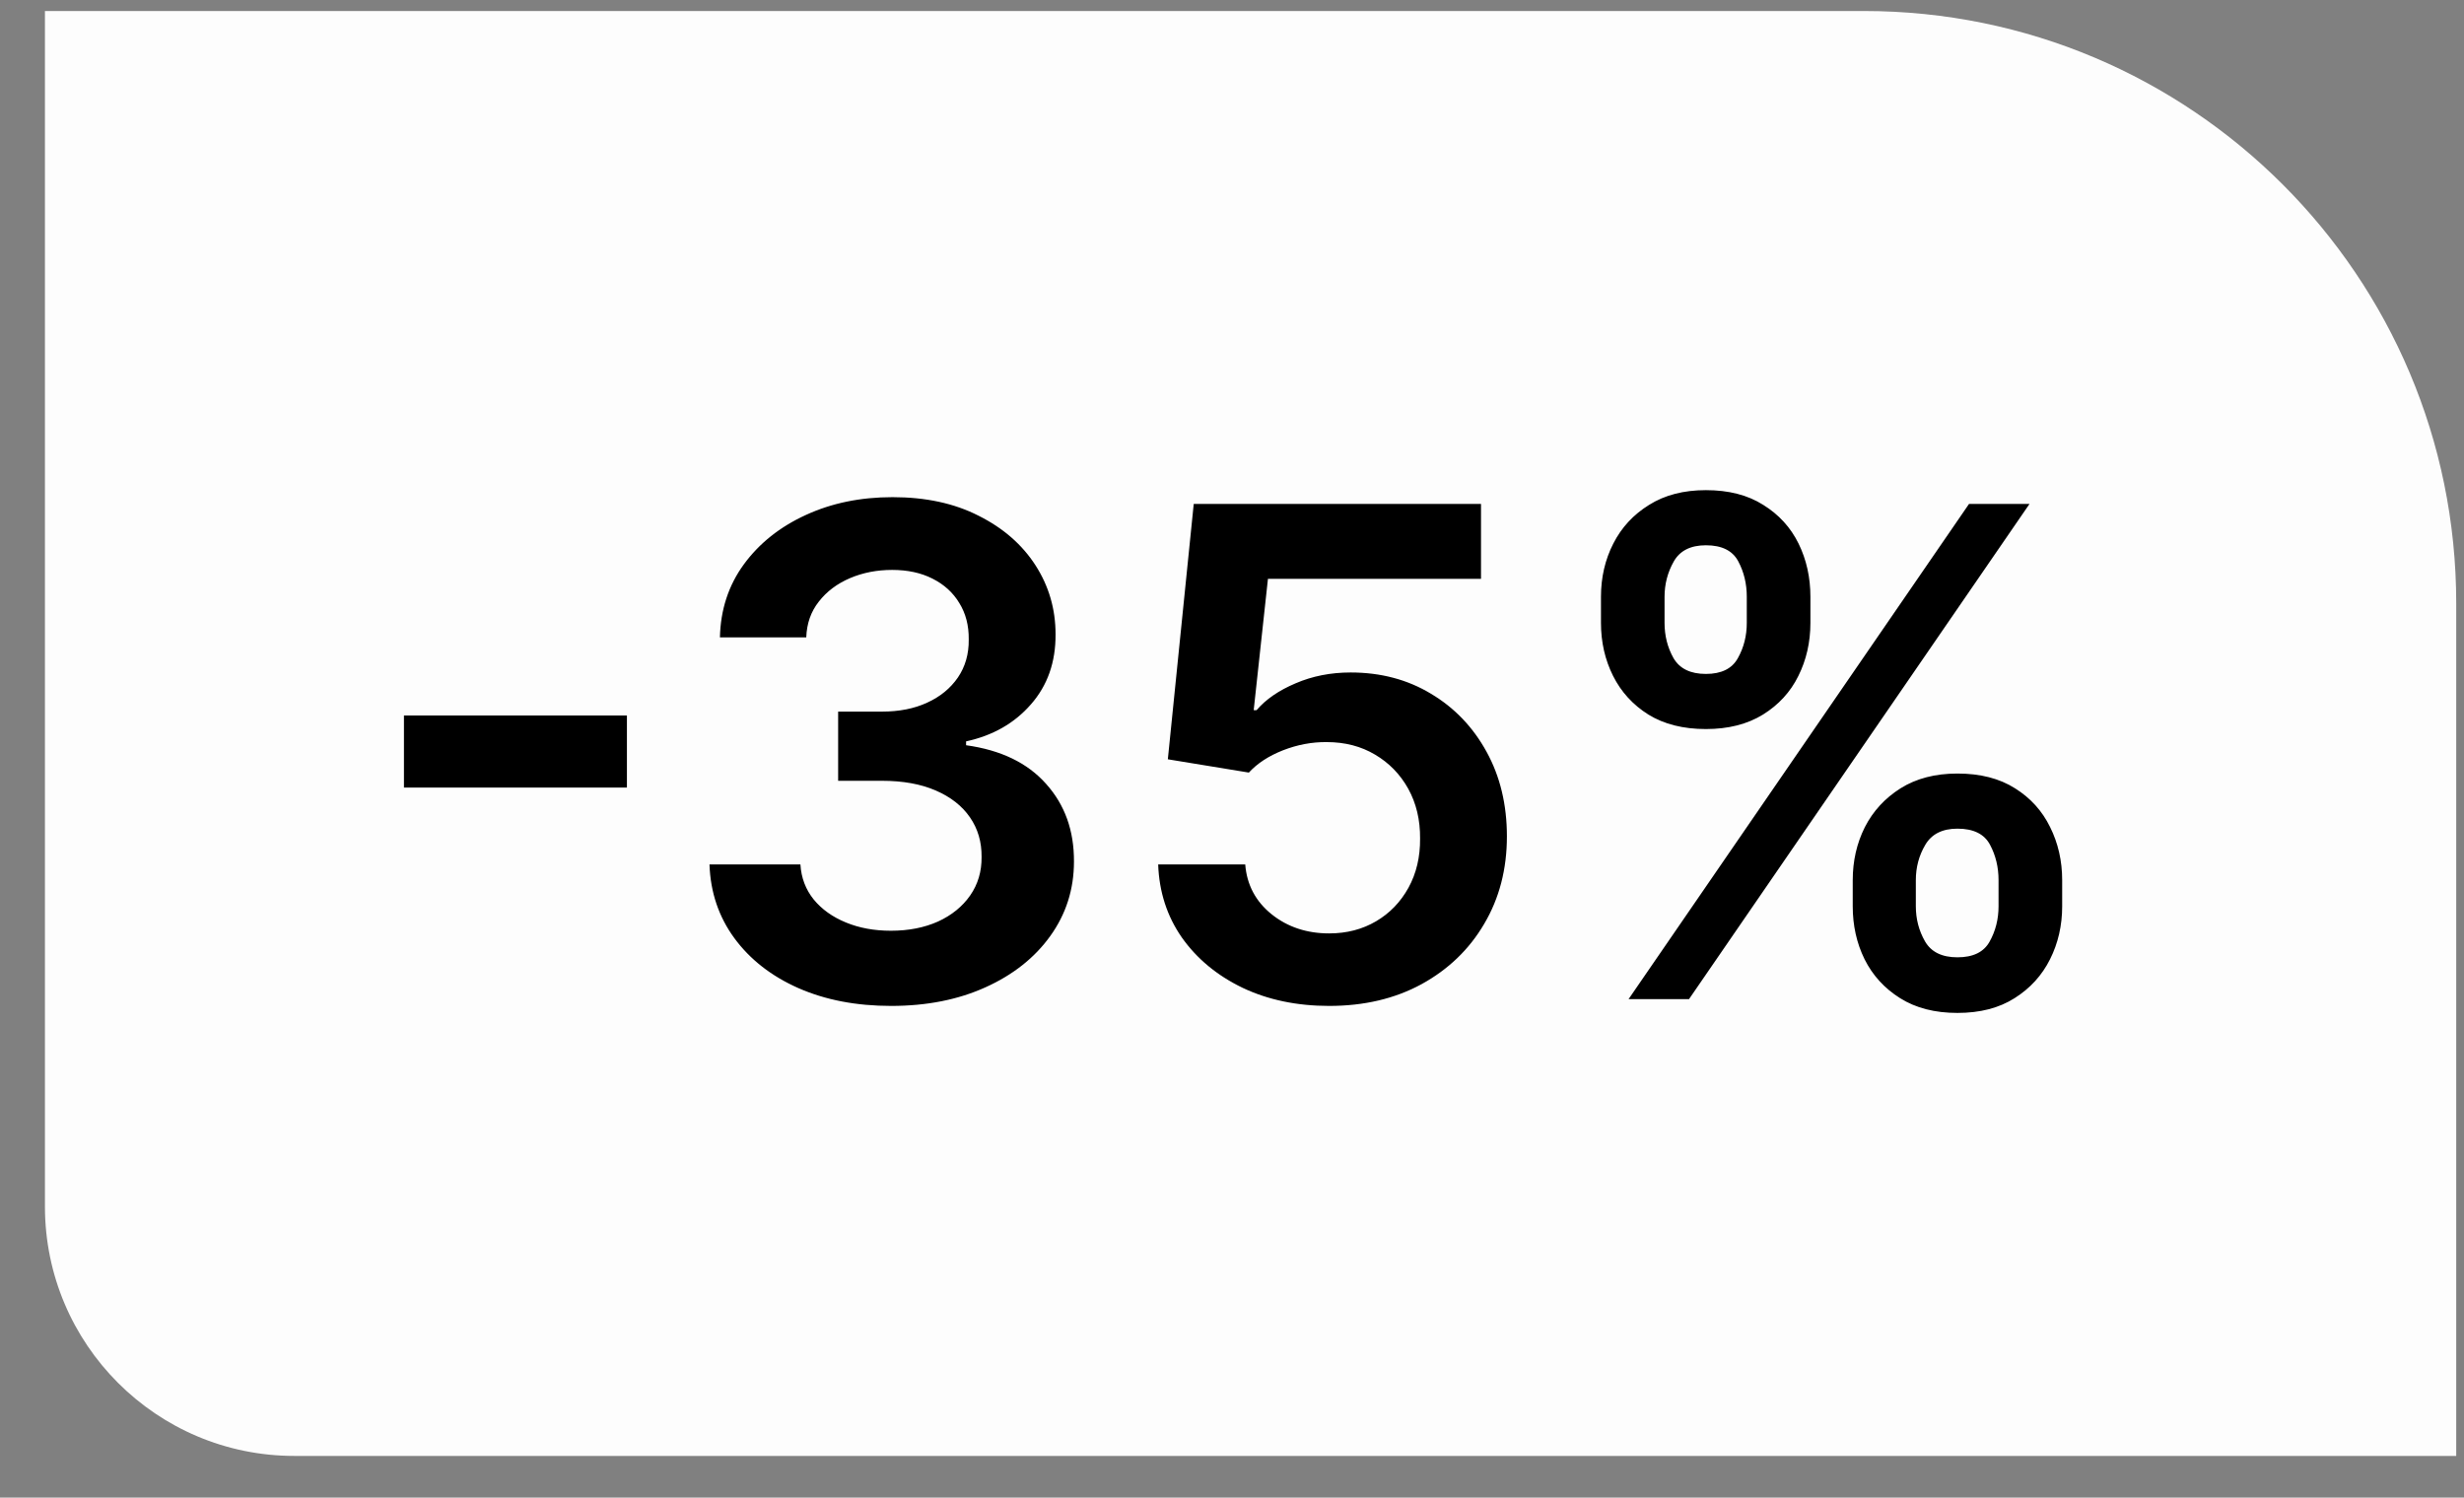
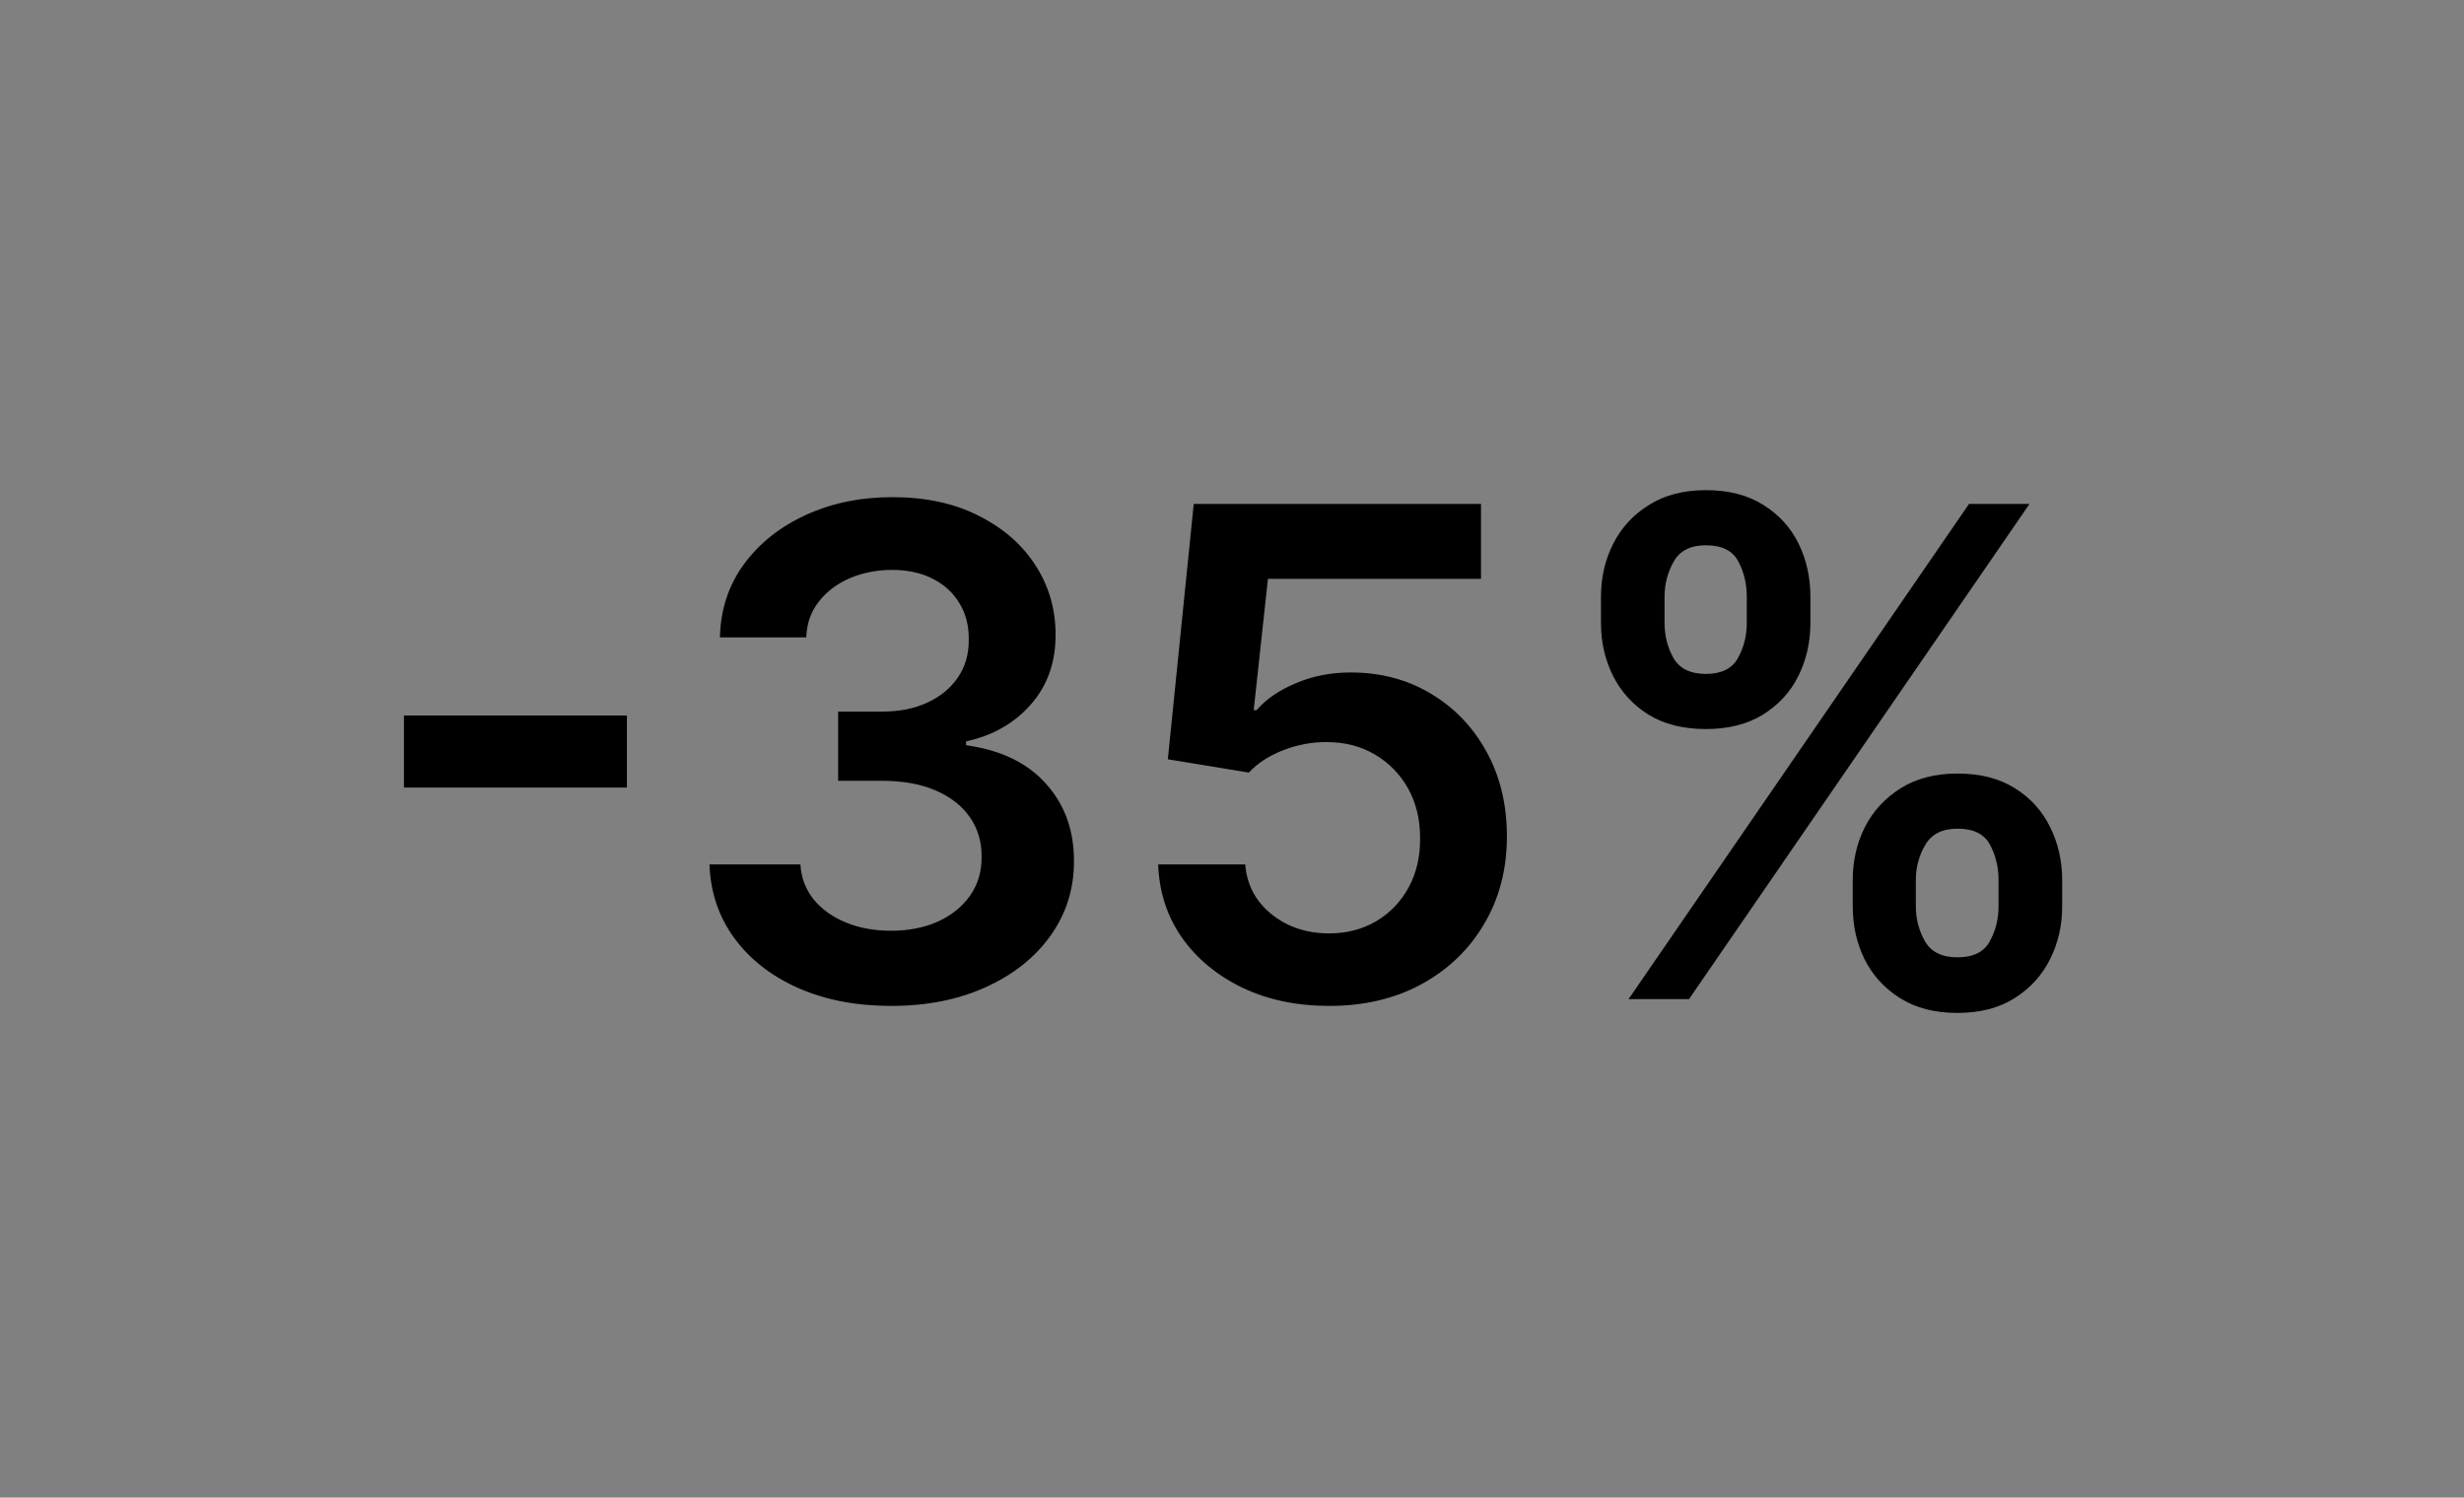
<svg xmlns="http://www.w3.org/2000/svg" width="51" height="31" viewBox="0 0 51 31" fill="none">
  <rect x="0" y="0" width="51" height="31" fill="#808080" stroke="none" />
-   <path d="M0.93 0.228H38.579C45.35 0.228 50.839 5.717 50.839 12.488V30.137H6.093C3.242 30.137 0.93 27.825 0.93 24.973V0.228Z" fill="#FDFDFD" />
  <path d="M12.976 14.811V16.302H8.361V14.811H12.976ZM18.445 20.822C17.724 20.822 17.083 20.699 16.522 20.452C15.965 20.205 15.525 19.861 15.201 19.421C14.877 18.98 14.705 18.471 14.685 17.894H16.567C16.584 18.171 16.676 18.413 16.843 18.62C17.01 18.823 17.232 18.982 17.509 19.095C17.785 19.209 18.096 19.266 18.439 19.266C18.807 19.266 19.132 19.202 19.416 19.075C19.699 18.945 19.921 18.765 20.081 18.535C20.241 18.305 20.32 18.039 20.317 17.739C20.32 17.428 20.24 17.155 20.076 16.918C19.913 16.681 19.676 16.496 19.366 16.362C19.058 16.229 18.688 16.162 18.254 16.162H17.348V14.73H18.254C18.611 14.73 18.923 14.669 19.19 14.545C19.461 14.422 19.672 14.248 19.826 14.025C19.98 13.798 20.055 13.536 20.051 13.239C20.055 12.949 19.989 12.697 19.856 12.483C19.726 12.266 19.541 12.098 19.3 11.977C19.064 11.857 18.785 11.797 18.465 11.797C18.151 11.797 17.86 11.854 17.594 11.967C17.327 12.081 17.111 12.243 16.948 12.453C16.784 12.66 16.698 12.907 16.688 13.194H14.901C14.914 12.62 15.079 12.116 15.396 11.682C15.716 11.245 16.144 10.905 16.677 10.661C17.212 10.414 17.811 10.291 18.474 10.291C19.159 10.291 19.753 10.419 20.256 10.676C20.764 10.93 21.156 11.272 21.433 11.702C21.71 12.133 21.848 12.608 21.848 13.129C21.852 13.706 21.681 14.19 21.338 14.58C20.997 14.971 20.55 15.226 19.996 15.346V15.426C20.717 15.526 21.269 15.793 21.653 16.227C22.04 16.658 22.232 17.193 22.229 17.834C22.229 18.408 22.065 18.922 21.738 19.376C21.415 19.826 20.967 20.18 20.397 20.437C19.829 20.694 19.179 20.822 18.445 20.822ZM27.511 20.822C26.843 20.822 26.246 20.697 25.719 20.447C25.192 20.193 24.773 19.846 24.462 19.406C24.155 18.965 23.992 18.461 23.972 17.894H25.774C25.807 18.314 25.989 18.658 26.32 18.925C26.65 19.189 27.047 19.321 27.511 19.321C27.875 19.321 28.198 19.237 28.482 19.07C28.765 18.904 28.989 18.672 29.153 18.375C29.316 18.078 29.396 17.739 29.393 17.358C29.396 16.971 29.314 16.628 29.148 16.327C28.981 16.027 28.752 15.792 28.462 15.621C28.172 15.448 27.838 15.361 27.461 15.361C27.154 15.358 26.852 15.415 26.555 15.531C26.258 15.648 26.023 15.802 25.849 15.992L24.172 15.717L24.708 10.431H30.654V11.982H26.244L25.949 14.7H26.009C26.199 14.477 26.468 14.292 26.815 14.145C27.162 13.995 27.543 13.92 27.956 13.92C28.577 13.92 29.131 14.066 29.618 14.36C30.105 14.65 30.489 15.051 30.769 15.562C31.05 16.072 31.19 16.656 31.19 17.313C31.19 17.991 31.033 18.595 30.719 19.125C30.409 19.653 29.977 20.068 29.423 20.372C28.872 20.672 28.235 20.822 27.511 20.822ZM38.348 18.76V18.219C38.348 17.822 38.431 17.457 38.598 17.123C38.768 16.79 39.015 16.521 39.339 16.317C39.663 16.114 40.055 16.012 40.515 16.012C40.989 16.012 41.386 16.114 41.706 16.317C42.027 16.517 42.269 16.785 42.432 17.118C42.599 17.452 42.683 17.819 42.683 18.219V18.76C42.683 19.157 42.599 19.523 42.432 19.856C42.265 20.19 42.02 20.459 41.697 20.662C41.376 20.866 40.982 20.967 40.515 20.967C40.048 20.967 39.653 20.866 39.329 20.662C39.005 20.459 38.76 20.19 38.593 19.856C38.429 19.523 38.348 19.157 38.348 18.76ZM39.654 18.219V18.76C39.654 19.024 39.718 19.266 39.844 19.486C39.971 19.706 40.195 19.816 40.515 19.816C40.839 19.816 41.061 19.708 41.181 19.491C41.304 19.271 41.366 19.027 41.366 18.76V18.219C41.366 17.952 41.308 17.709 41.191 17.489C41.074 17.265 40.849 17.153 40.515 17.153C40.202 17.153 39.98 17.265 39.849 17.489C39.719 17.709 39.654 17.952 39.654 18.219ZM33.137 12.893V12.353C33.137 11.953 33.222 11.585 33.392 11.252C33.562 10.918 33.809 10.651 34.133 10.451C34.457 10.247 34.849 10.146 35.309 10.146C35.78 10.146 36.175 10.247 36.496 10.451C36.819 10.651 37.063 10.918 37.227 11.252C37.39 11.585 37.472 11.953 37.472 12.353V12.893C37.472 13.294 37.388 13.661 37.221 13.995C37.058 14.325 36.814 14.59 36.491 14.791C36.167 14.991 35.773 15.091 35.309 15.091C34.839 15.091 34.442 14.991 34.118 14.791C33.798 14.59 33.554 14.323 33.387 13.99C33.22 13.656 33.137 13.291 33.137 12.893ZM34.453 12.353V12.893C34.453 13.161 34.515 13.404 34.639 13.624C34.766 13.841 34.989 13.95 35.309 13.95C35.63 13.95 35.85 13.841 35.97 13.624C36.094 13.404 36.155 13.161 36.155 12.893V12.353C36.155 12.086 36.097 11.842 35.98 11.622C35.863 11.399 35.64 11.287 35.309 11.287C34.992 11.287 34.77 11.399 34.644 11.622C34.517 11.846 34.453 12.089 34.453 12.353ZM33.708 20.682L40.755 10.431H42.007L34.959 20.682H33.708Z" fill="black" />
</svg>